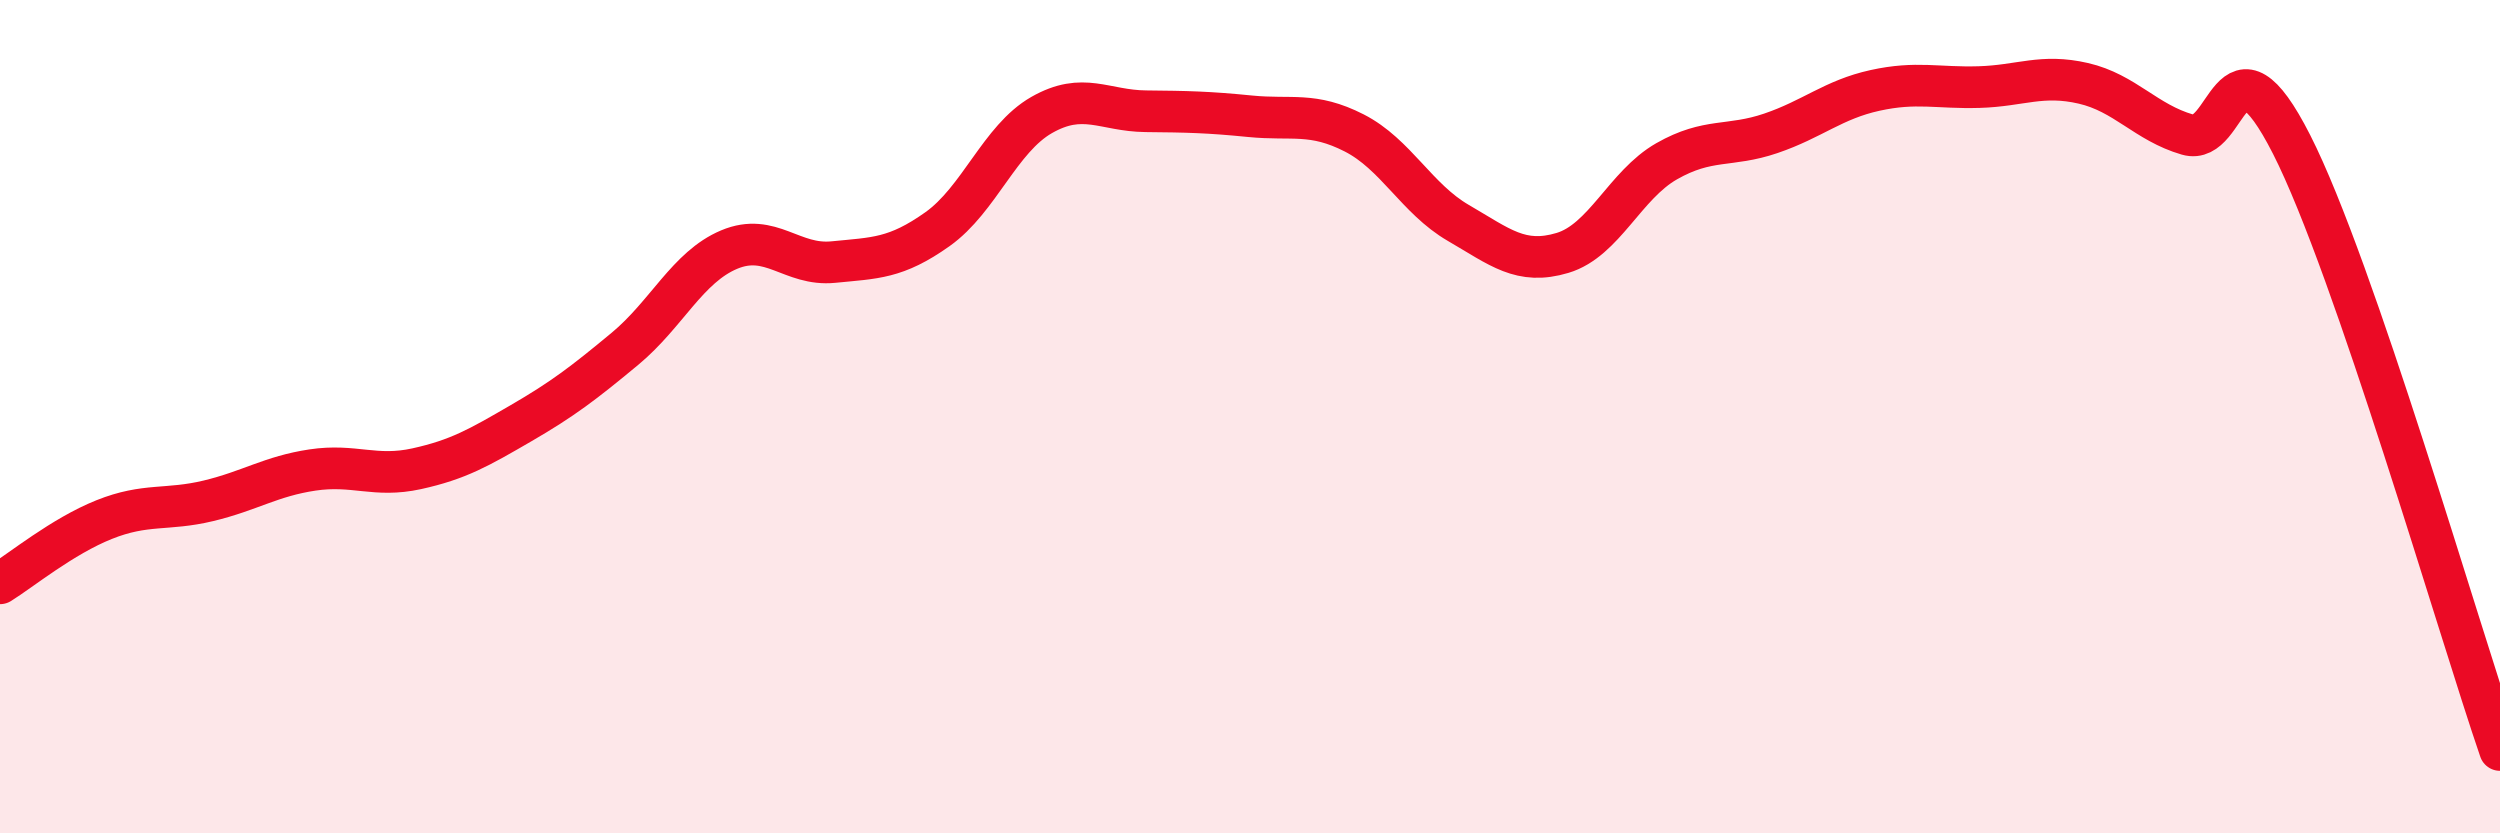
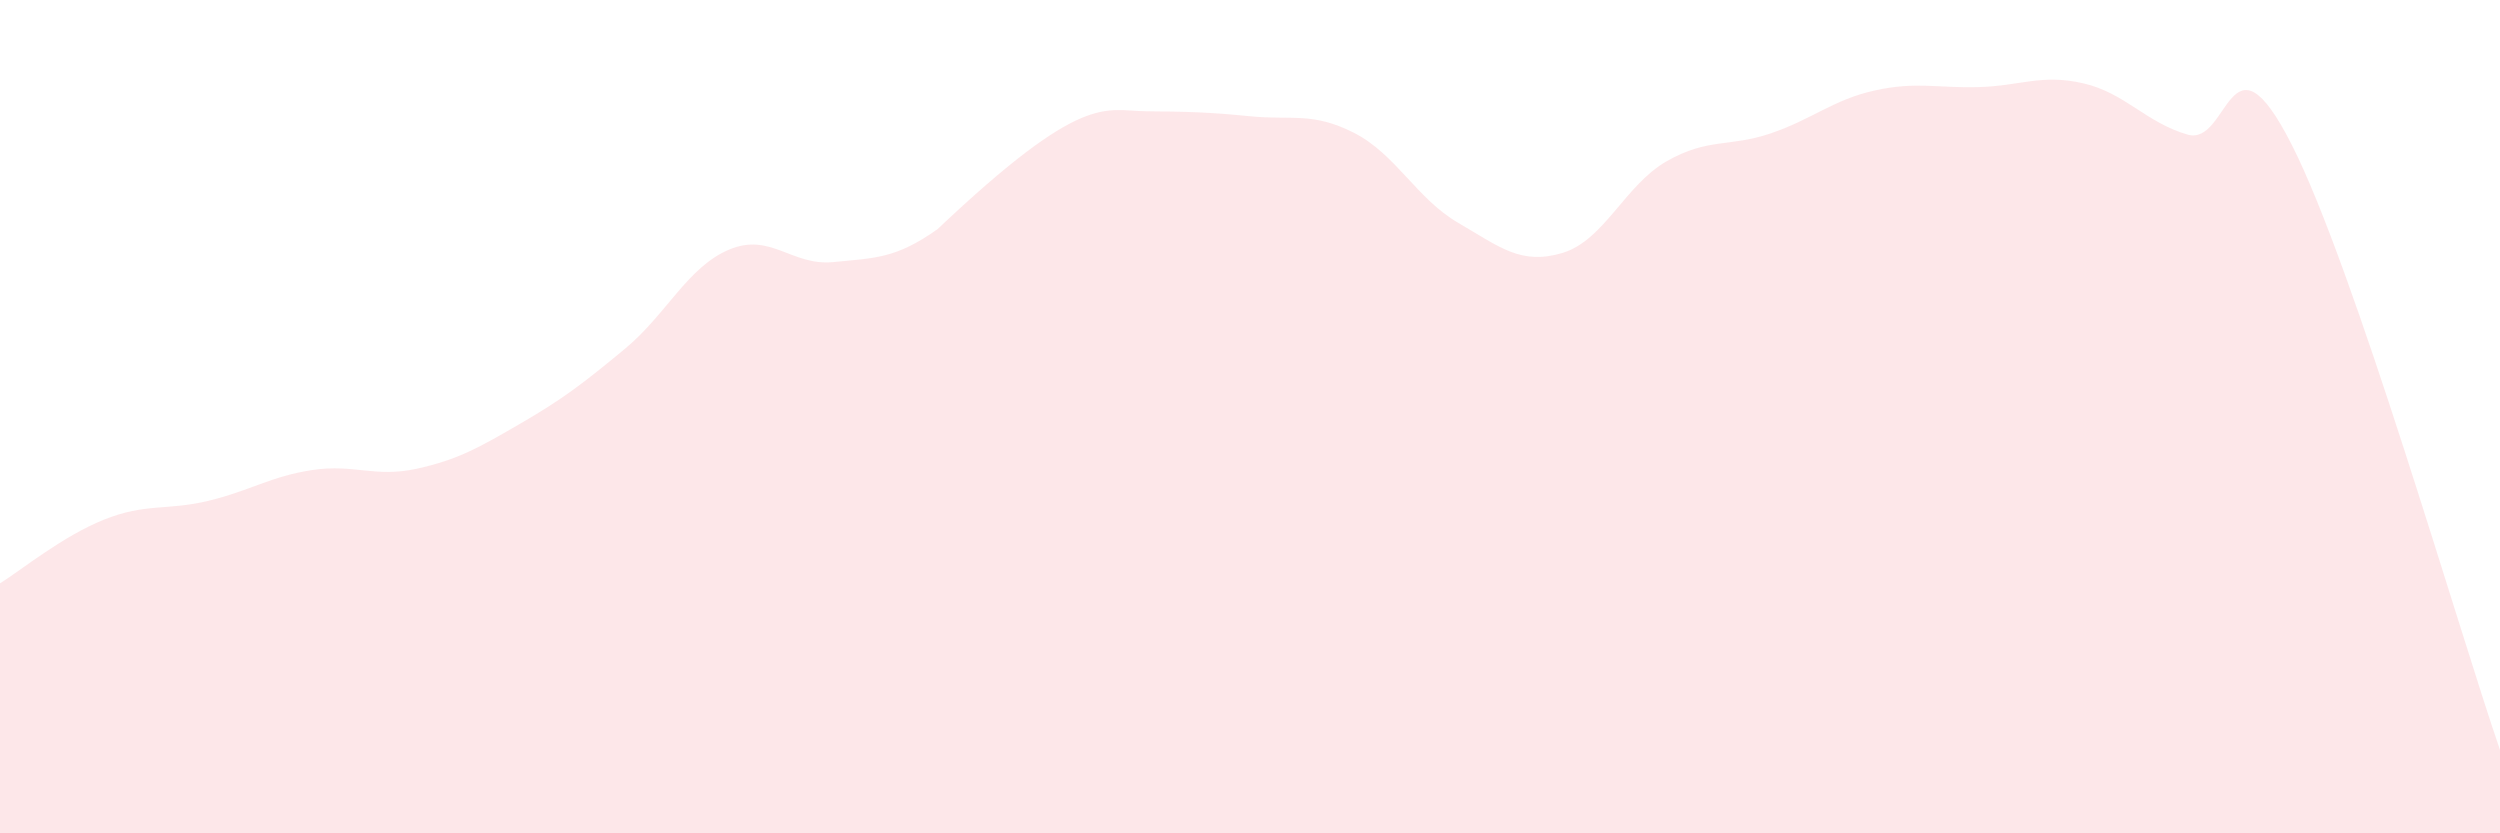
<svg xmlns="http://www.w3.org/2000/svg" width="60" height="20" viewBox="0 0 60 20">
-   <path d="M 0,14 C 0.5,13.69 1.5,12.87 2.5,12.47 C 3.5,12.07 4,12.26 5,12.02 C 6,11.78 6.5,11.43 7.5,11.28 C 8.5,11.13 9,11.47 10,11.25 C 11,11.03 11.5,10.74 12.5,10.16 C 13.5,9.58 14,9.2 15,8.37 C 16,7.54 16.5,6.41 17.5,5.99 C 18.5,5.57 19,6.39 20,6.29 C 21,6.19 21.5,6.21 22.5,5.5 C 23.5,4.79 24,3.33 25,2.76 C 26,2.19 26.5,2.66 27.5,2.67 C 28.5,2.68 29,2.69 30,2.79 C 31,2.89 31.5,2.68 32.5,3.19 C 33.5,3.7 34,4.77 35,5.35 C 36,5.93 36.5,6.37 37.5,6.07 C 38.5,5.77 39,4.44 40,3.87 C 41,3.3 41.5,3.54 42.5,3.2 C 43.5,2.86 44,2.39 45,2.17 C 46,1.95 46.5,2.12 47.5,2.09 C 48.5,2.06 49,1.77 50,2 C 51,2.23 51.5,2.94 52.5,3.23 C 53.5,3.52 53.5,0.52 55,3.47 C 56.5,6.42 59,15.09 60,18L60 20L0 20Z" fill="#EB0A25" opacity="0.1" stroke-linecap="round" stroke-linejoin="round" />
-   <path d="M 0,14 C 0.5,13.69 1.5,12.87 2.5,12.47 C 3.5,12.07 4,12.26 5,12.02 C 6,11.78 6.5,11.43 7.5,11.28 C 8.5,11.13 9,11.47 10,11.25 C 11,11.03 11.5,10.74 12.5,10.16 C 13.5,9.58 14,9.2 15,8.37 C 16,7.54 16.5,6.41 17.5,5.99 C 18.5,5.57 19,6.39 20,6.29 C 21,6.19 21.5,6.21 22.5,5.5 C 23.5,4.79 24,3.33 25,2.76 C 26,2.19 26.5,2.66 27.5,2.67 C 28.5,2.68 29,2.69 30,2.79 C 31,2.89 31.5,2.68 32.5,3.19 C 33.5,3.7 34,4.77 35,5.35 C 36,5.93 36.5,6.37 37.5,6.07 C 38.5,5.77 39,4.44 40,3.87 C 41,3.3 41.5,3.54 42.5,3.2 C 43.5,2.86 44,2.39 45,2.17 C 46,1.95 46.5,2.12 47.5,2.09 C 48.5,2.06 49,1.77 50,2 C 51,2.23 51.5,2.94 52.5,3.23 C 53.5,3.52 53.5,0.52 55,3.47 C 56.5,6.42 59,15.09 60,18" stroke="#EB0A25" stroke-width="1" fill="none" stroke-linecap="round" stroke-linejoin="round" />
+   <path d="M 0,14 C 0.5,13.69 1.5,12.87 2.5,12.47 C 3.5,12.07 4,12.26 5,12.02 C 6,11.78 6.5,11.43 7.5,11.28 C 8.5,11.13 9,11.47 10,11.25 C 11,11.03 11.5,10.74 12.5,10.16 C 13.5,9.58 14,9.2 15,8.37 C 16,7.54 16.5,6.41 17.5,5.99 C 18.5,5.57 19,6.39 20,6.29 C 21,6.19 21.5,6.21 22.5,5.5 C 26,2.19 26.5,2.66 27.5,2.67 C 28.5,2.68 29,2.69 30,2.79 C 31,2.89 31.5,2.68 32.5,3.19 C 33.5,3.7 34,4.77 35,5.35 C 36,5.93 36.5,6.37 37.5,6.07 C 38.5,5.77 39,4.44 40,3.87 C 41,3.3 41.5,3.54 42.5,3.2 C 43.5,2.86 44,2.39 45,2.17 C 46,1.95 46.5,2.12 47.5,2.09 C 48.5,2.06 49,1.77 50,2 C 51,2.23 51.5,2.94 52.5,3.23 C 53.5,3.52 53.5,0.52 55,3.47 C 56.5,6.42 59,15.09 60,18L60 20L0 20Z" fill="#EB0A25" opacity="0.1" stroke-linecap="round" stroke-linejoin="round" />
</svg>